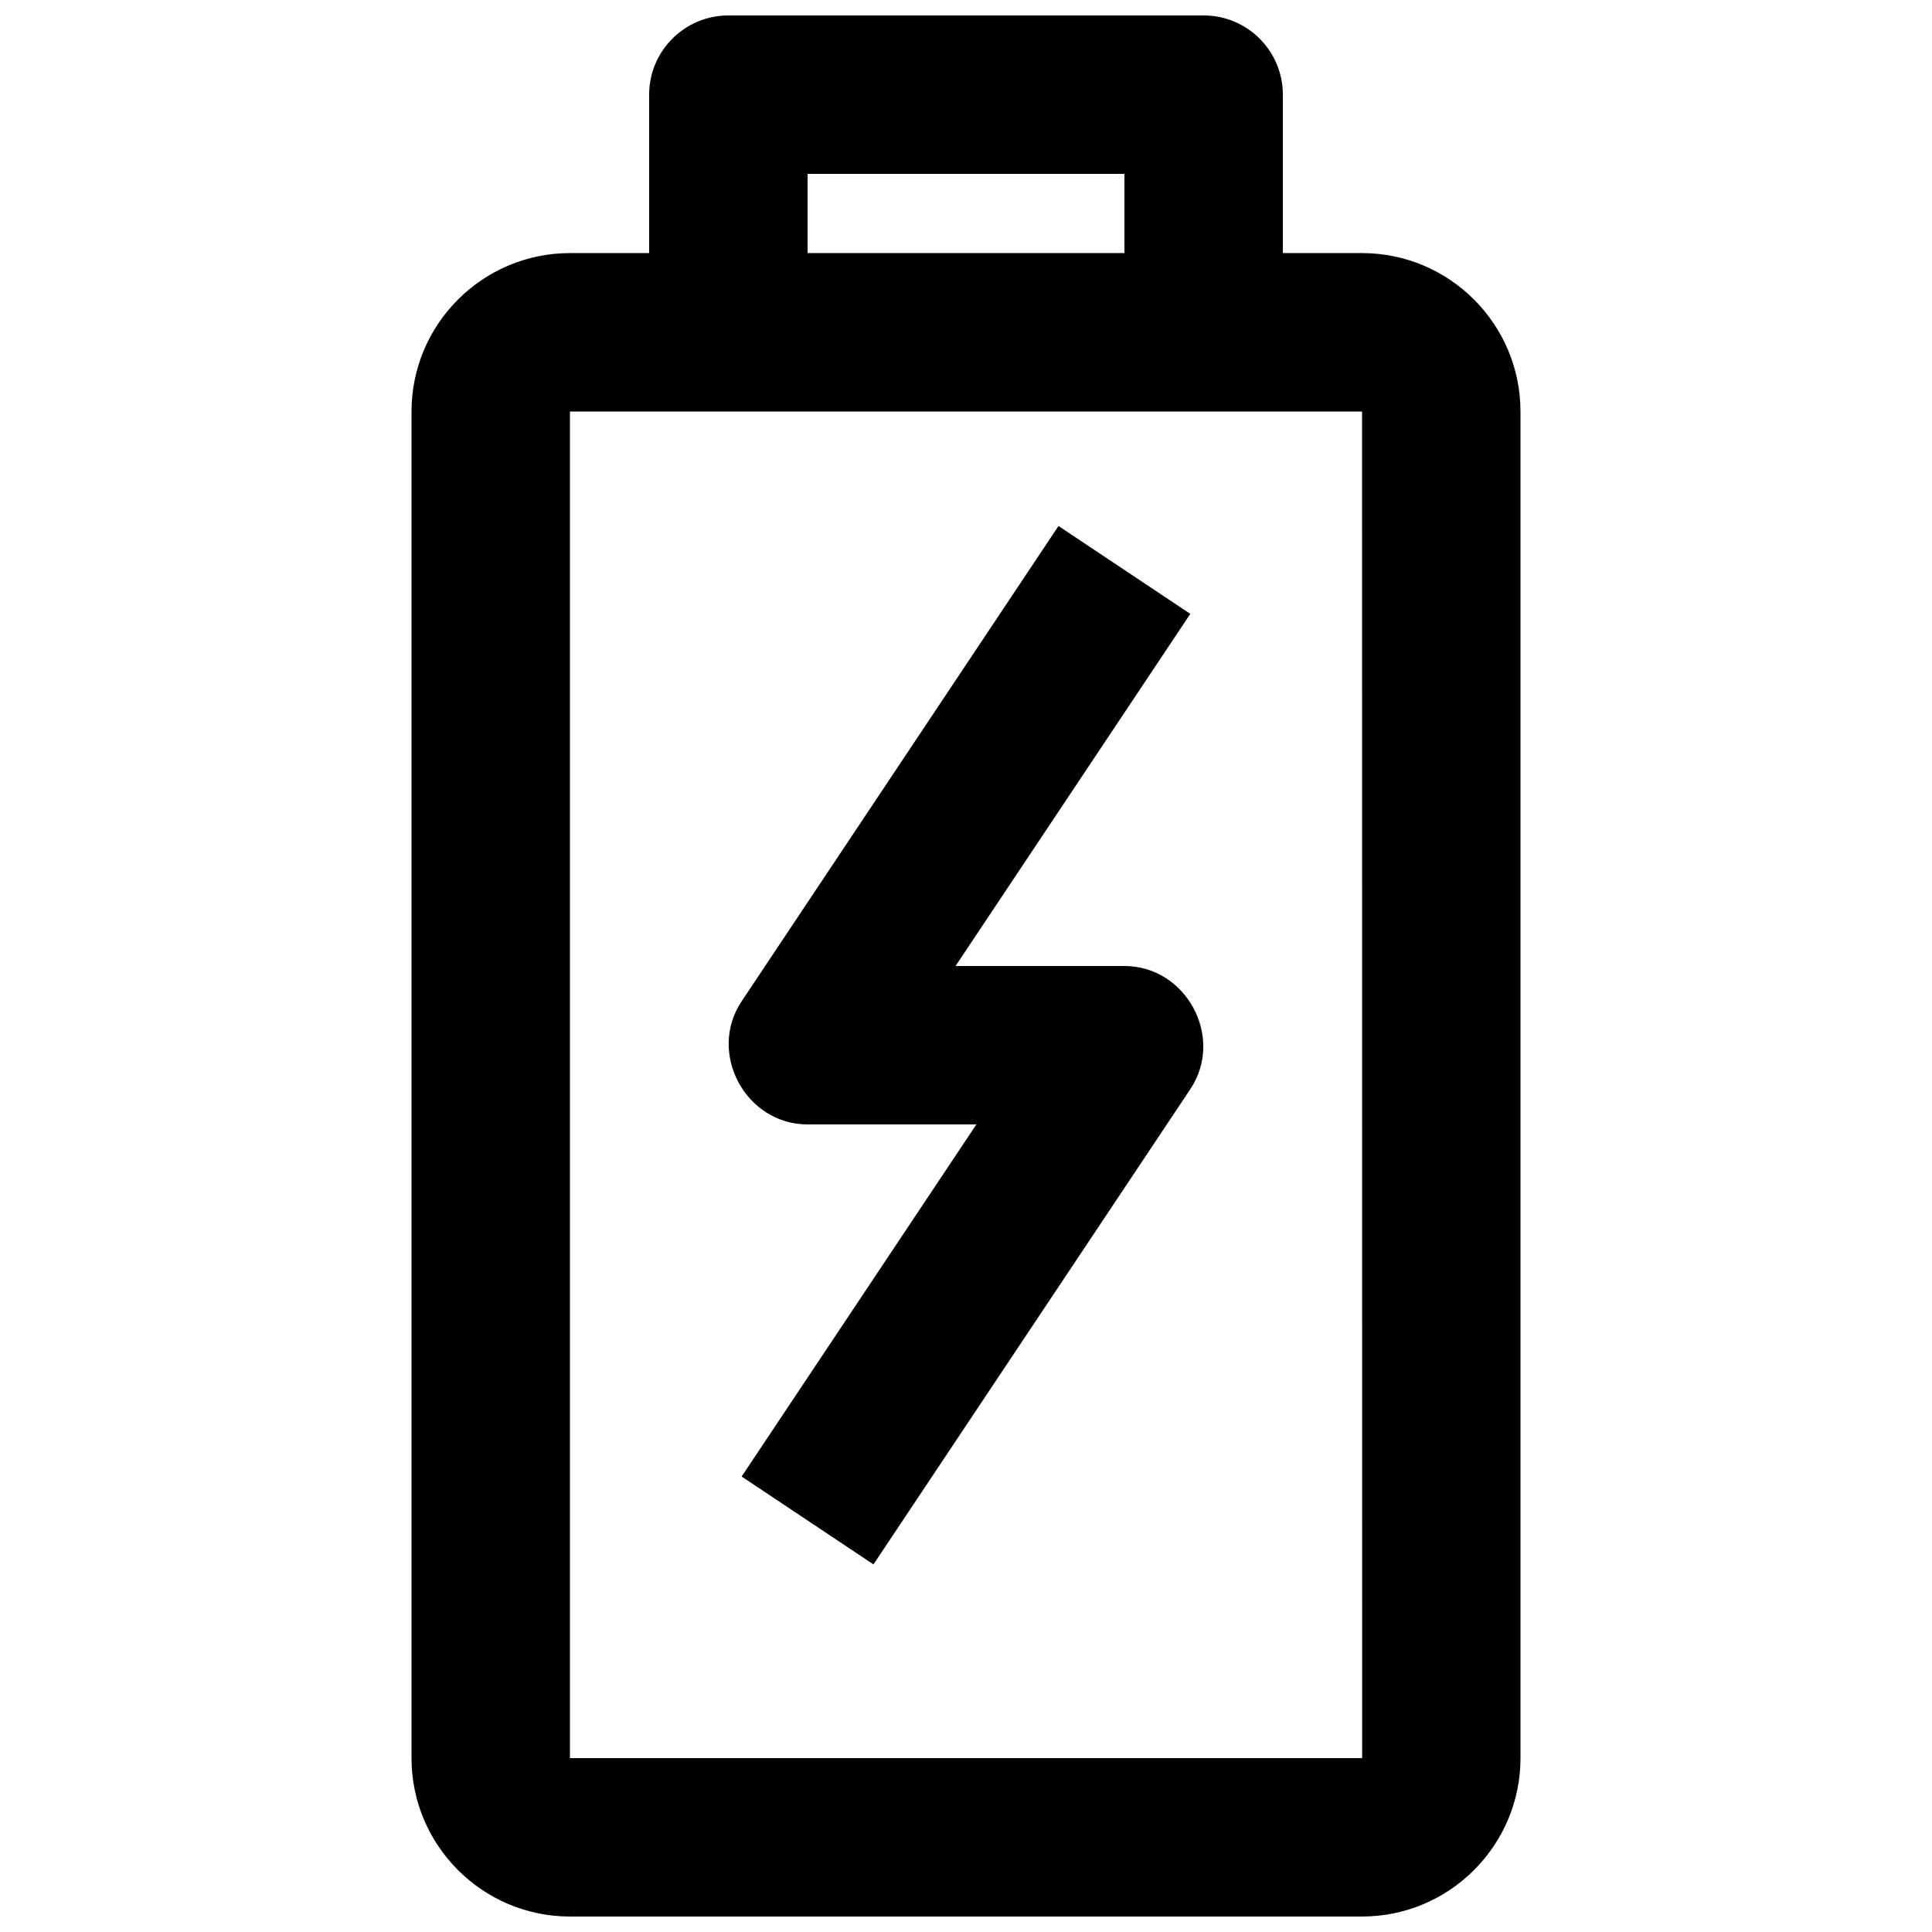
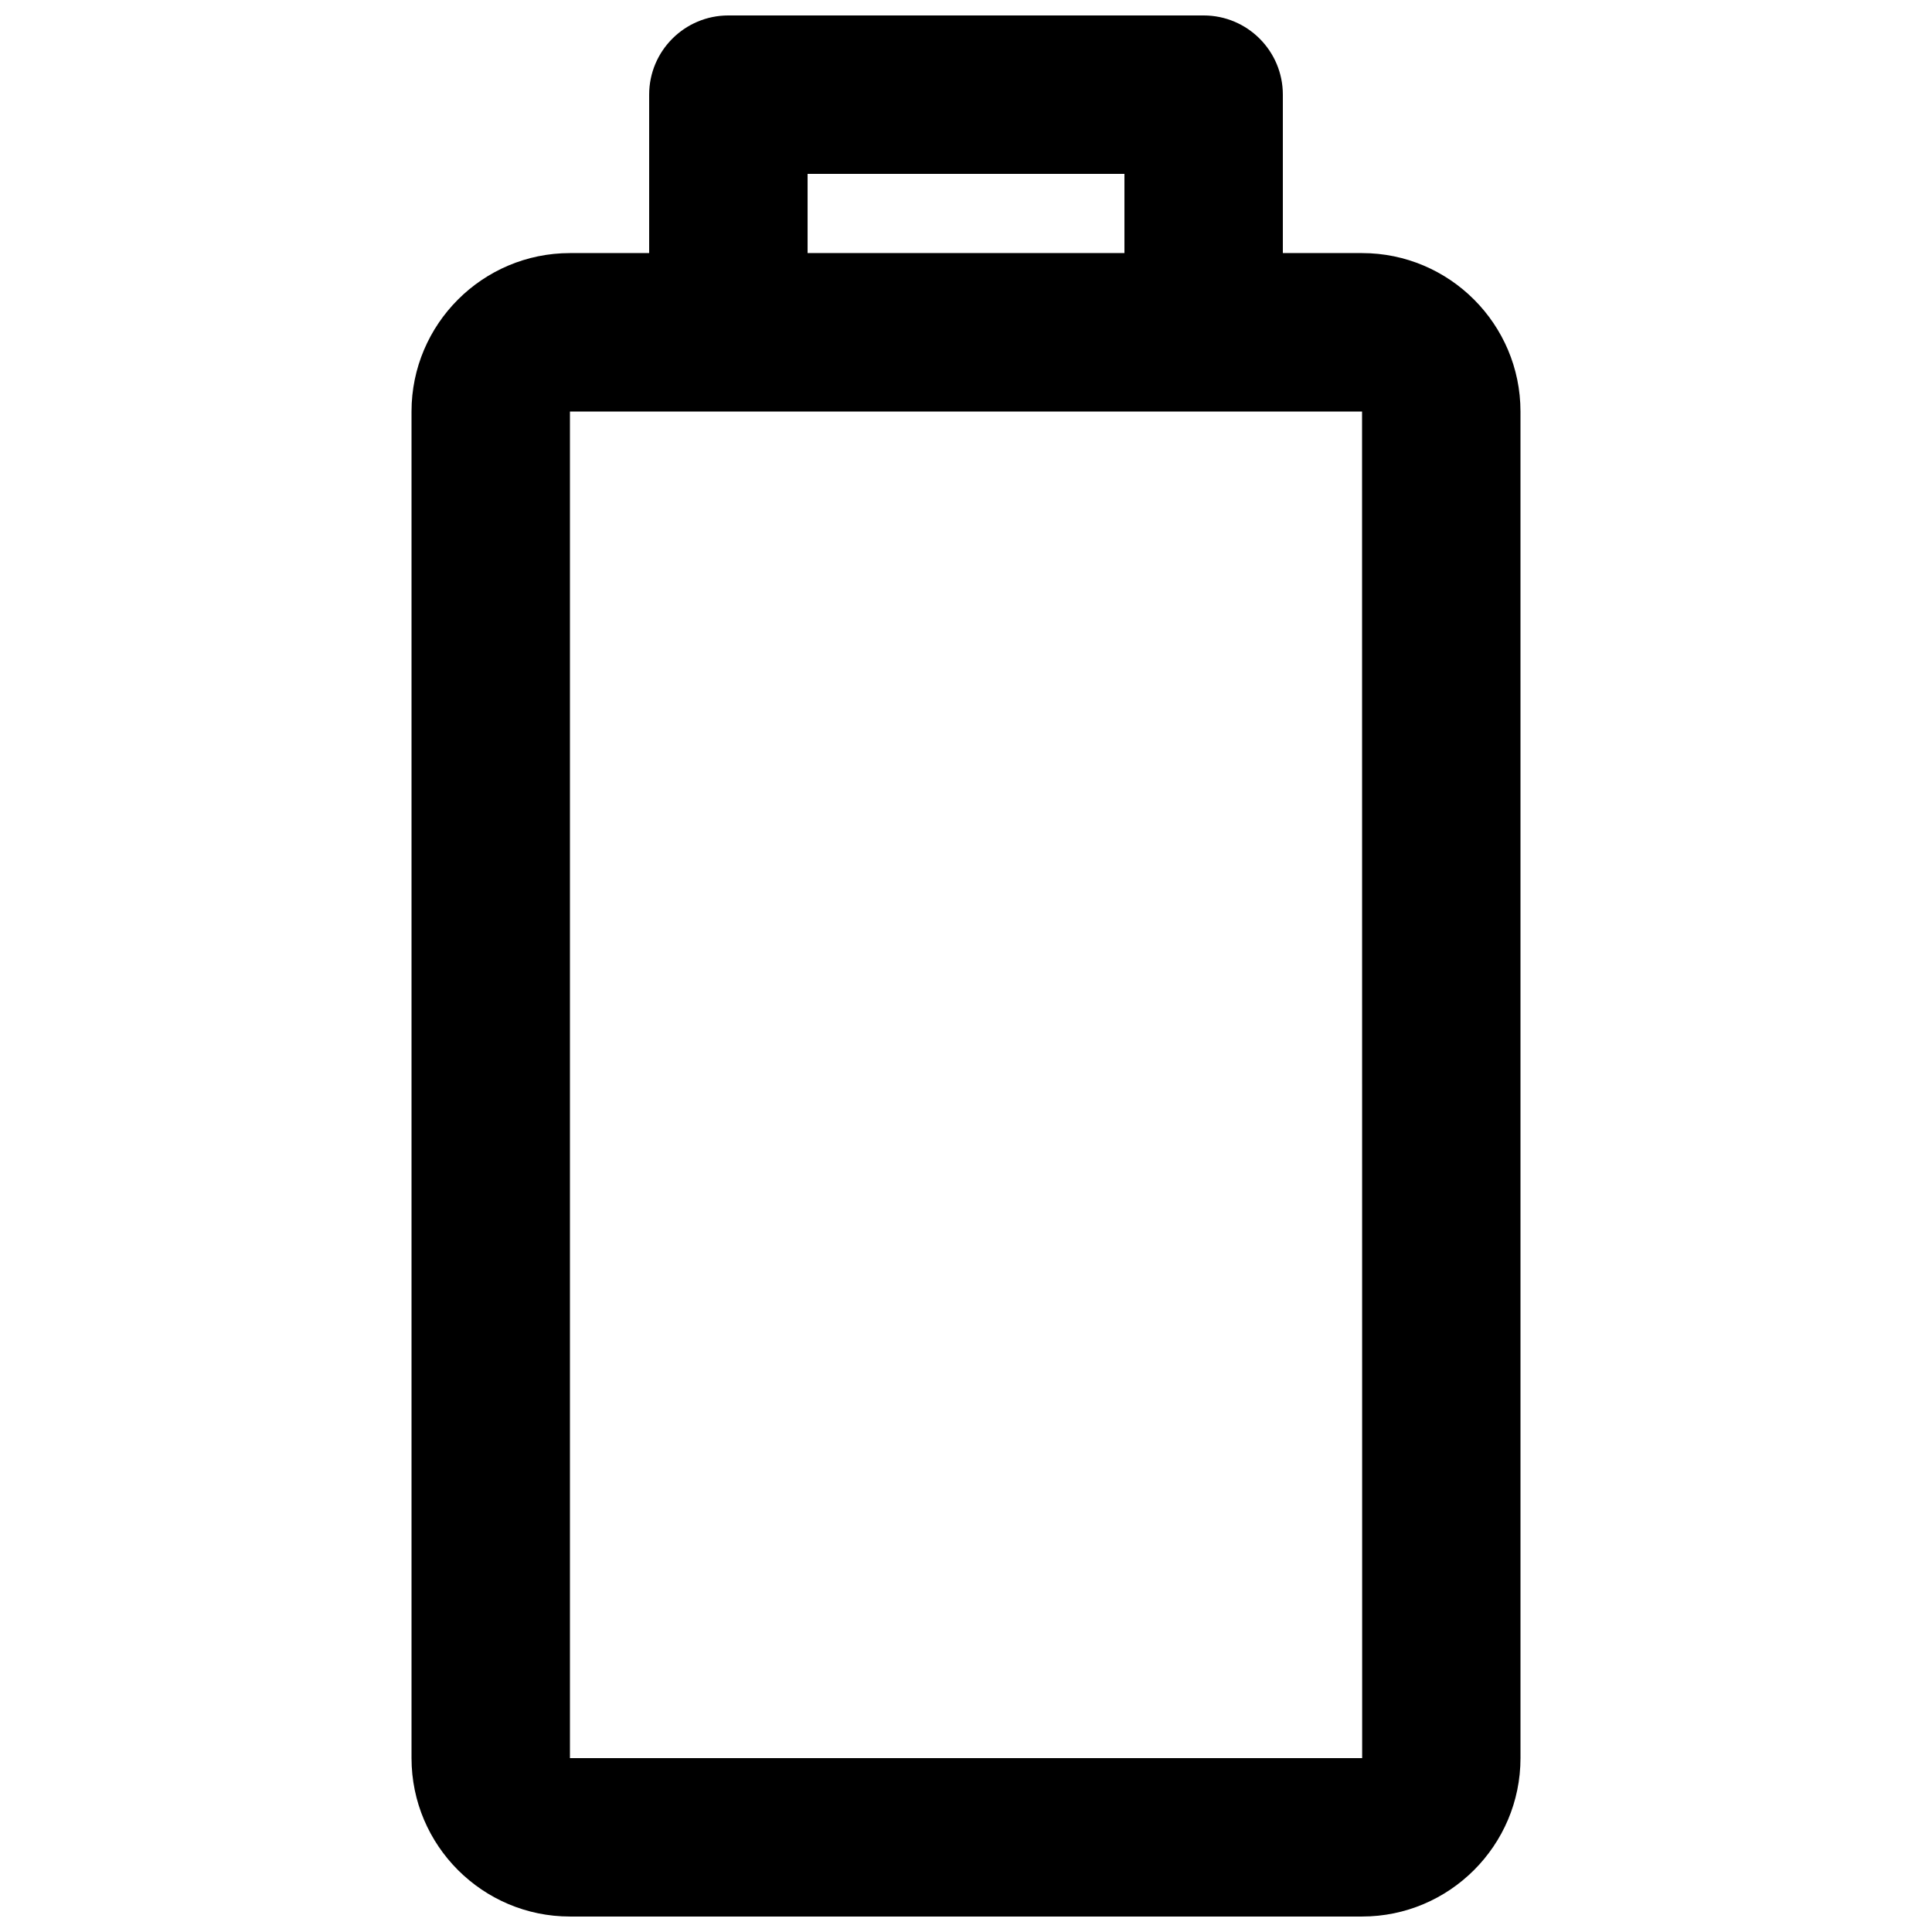
<svg xmlns="http://www.w3.org/2000/svg" width="800px" height="800px" version="1.1" viewBox="144 144 512 512">
  <defs>
    <clipPath id="a">
      <path d="m253 148.09h294v503.81h-294z" />
    </clipPath>
  </defs>
  <g clip-path="url(#a)">
    <path d="m504.96 211.07h-20.992v-41.984c0-11.594-9.398-20.992-20.992-20.992h-125.95c-11.594 0-20.992 9.398-20.992 20.992v41.984h-20.992c-23.148 0-41.984 18.836-41.984 41.984v356.86c0 23.148 18.836 41.984 41.984 41.984h209.92c23.148 0 41.984-18.836 41.984-41.984l-0.004-356.86c0-23.148-18.832-41.984-41.984-41.984zm-146.94-20.992h83.969v20.992h-83.969zm146.94 419.84h-209.92v-356.86h209.92l0.027 356.86h-0.031z" />
  </g>
-   <path d="m441.98 400h-44.746l62.211-93.316-34.934-23.289-83.969 125.95c-9.137 13.703 1.047 32.637 17.469 32.637h44.746l-62.211 93.316 34.934 23.289 83.969-125.95c9.133-13.707-1.051-32.637-17.469-32.637z" />
</svg>